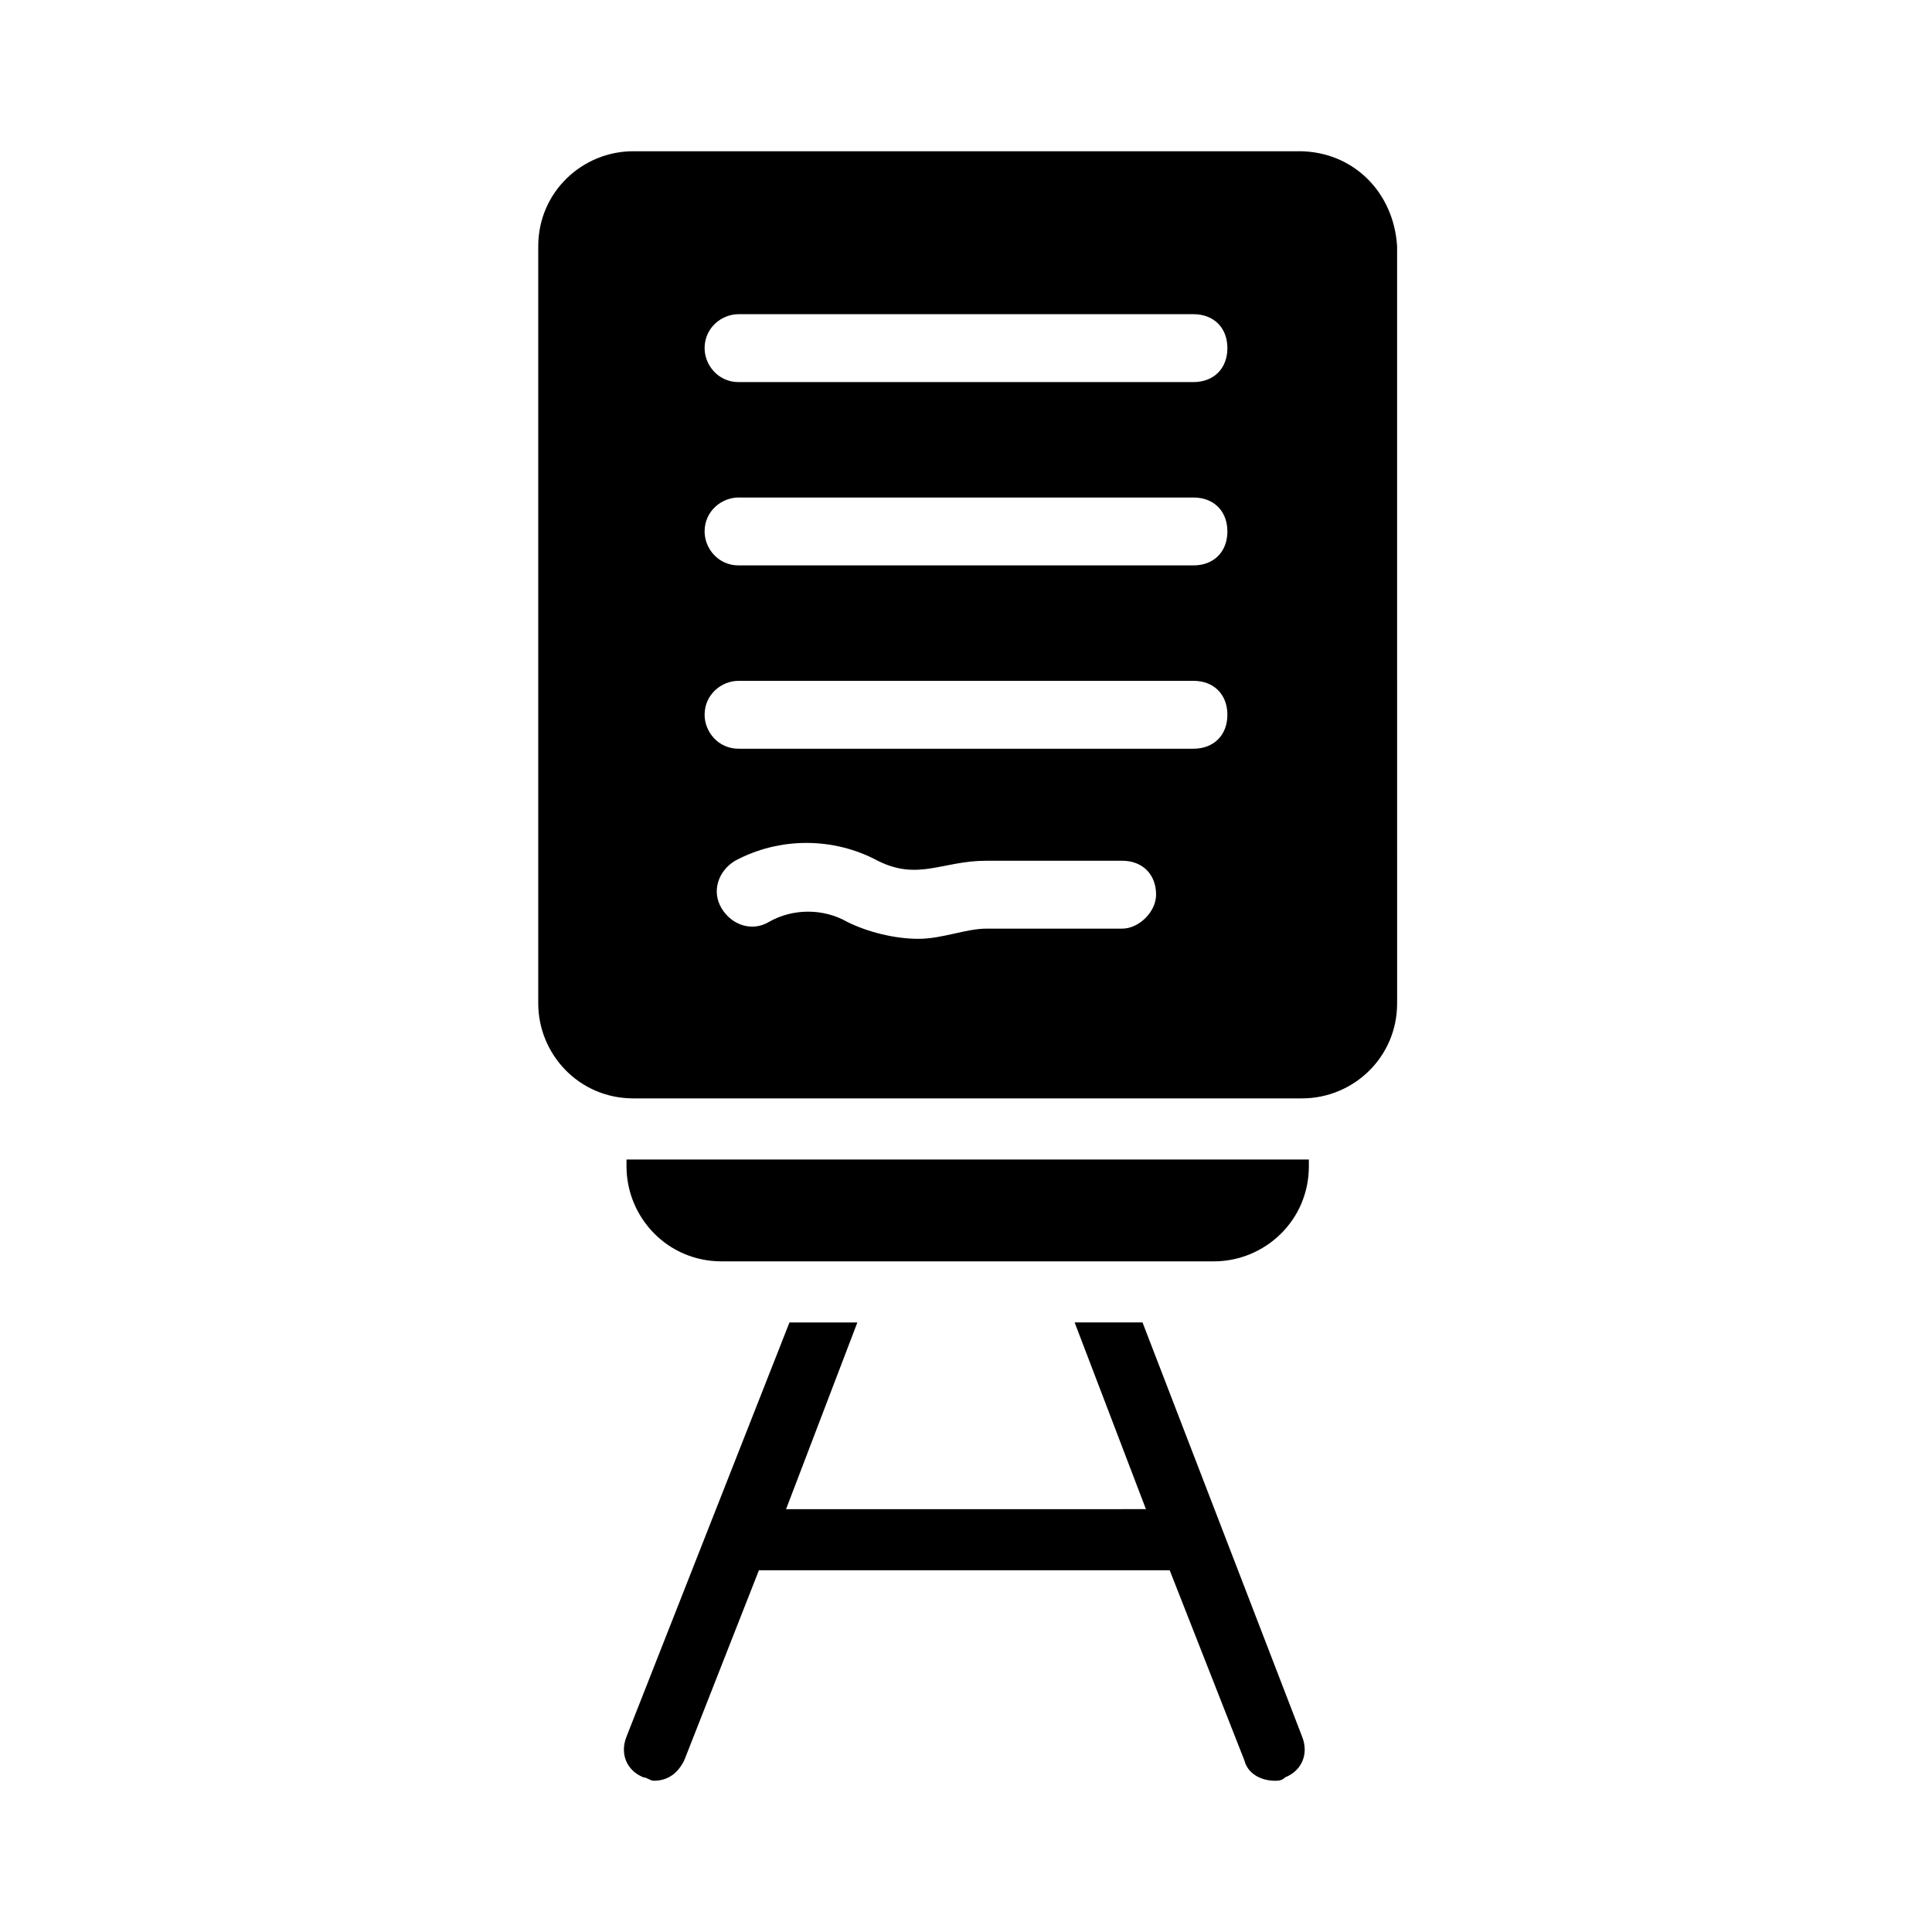
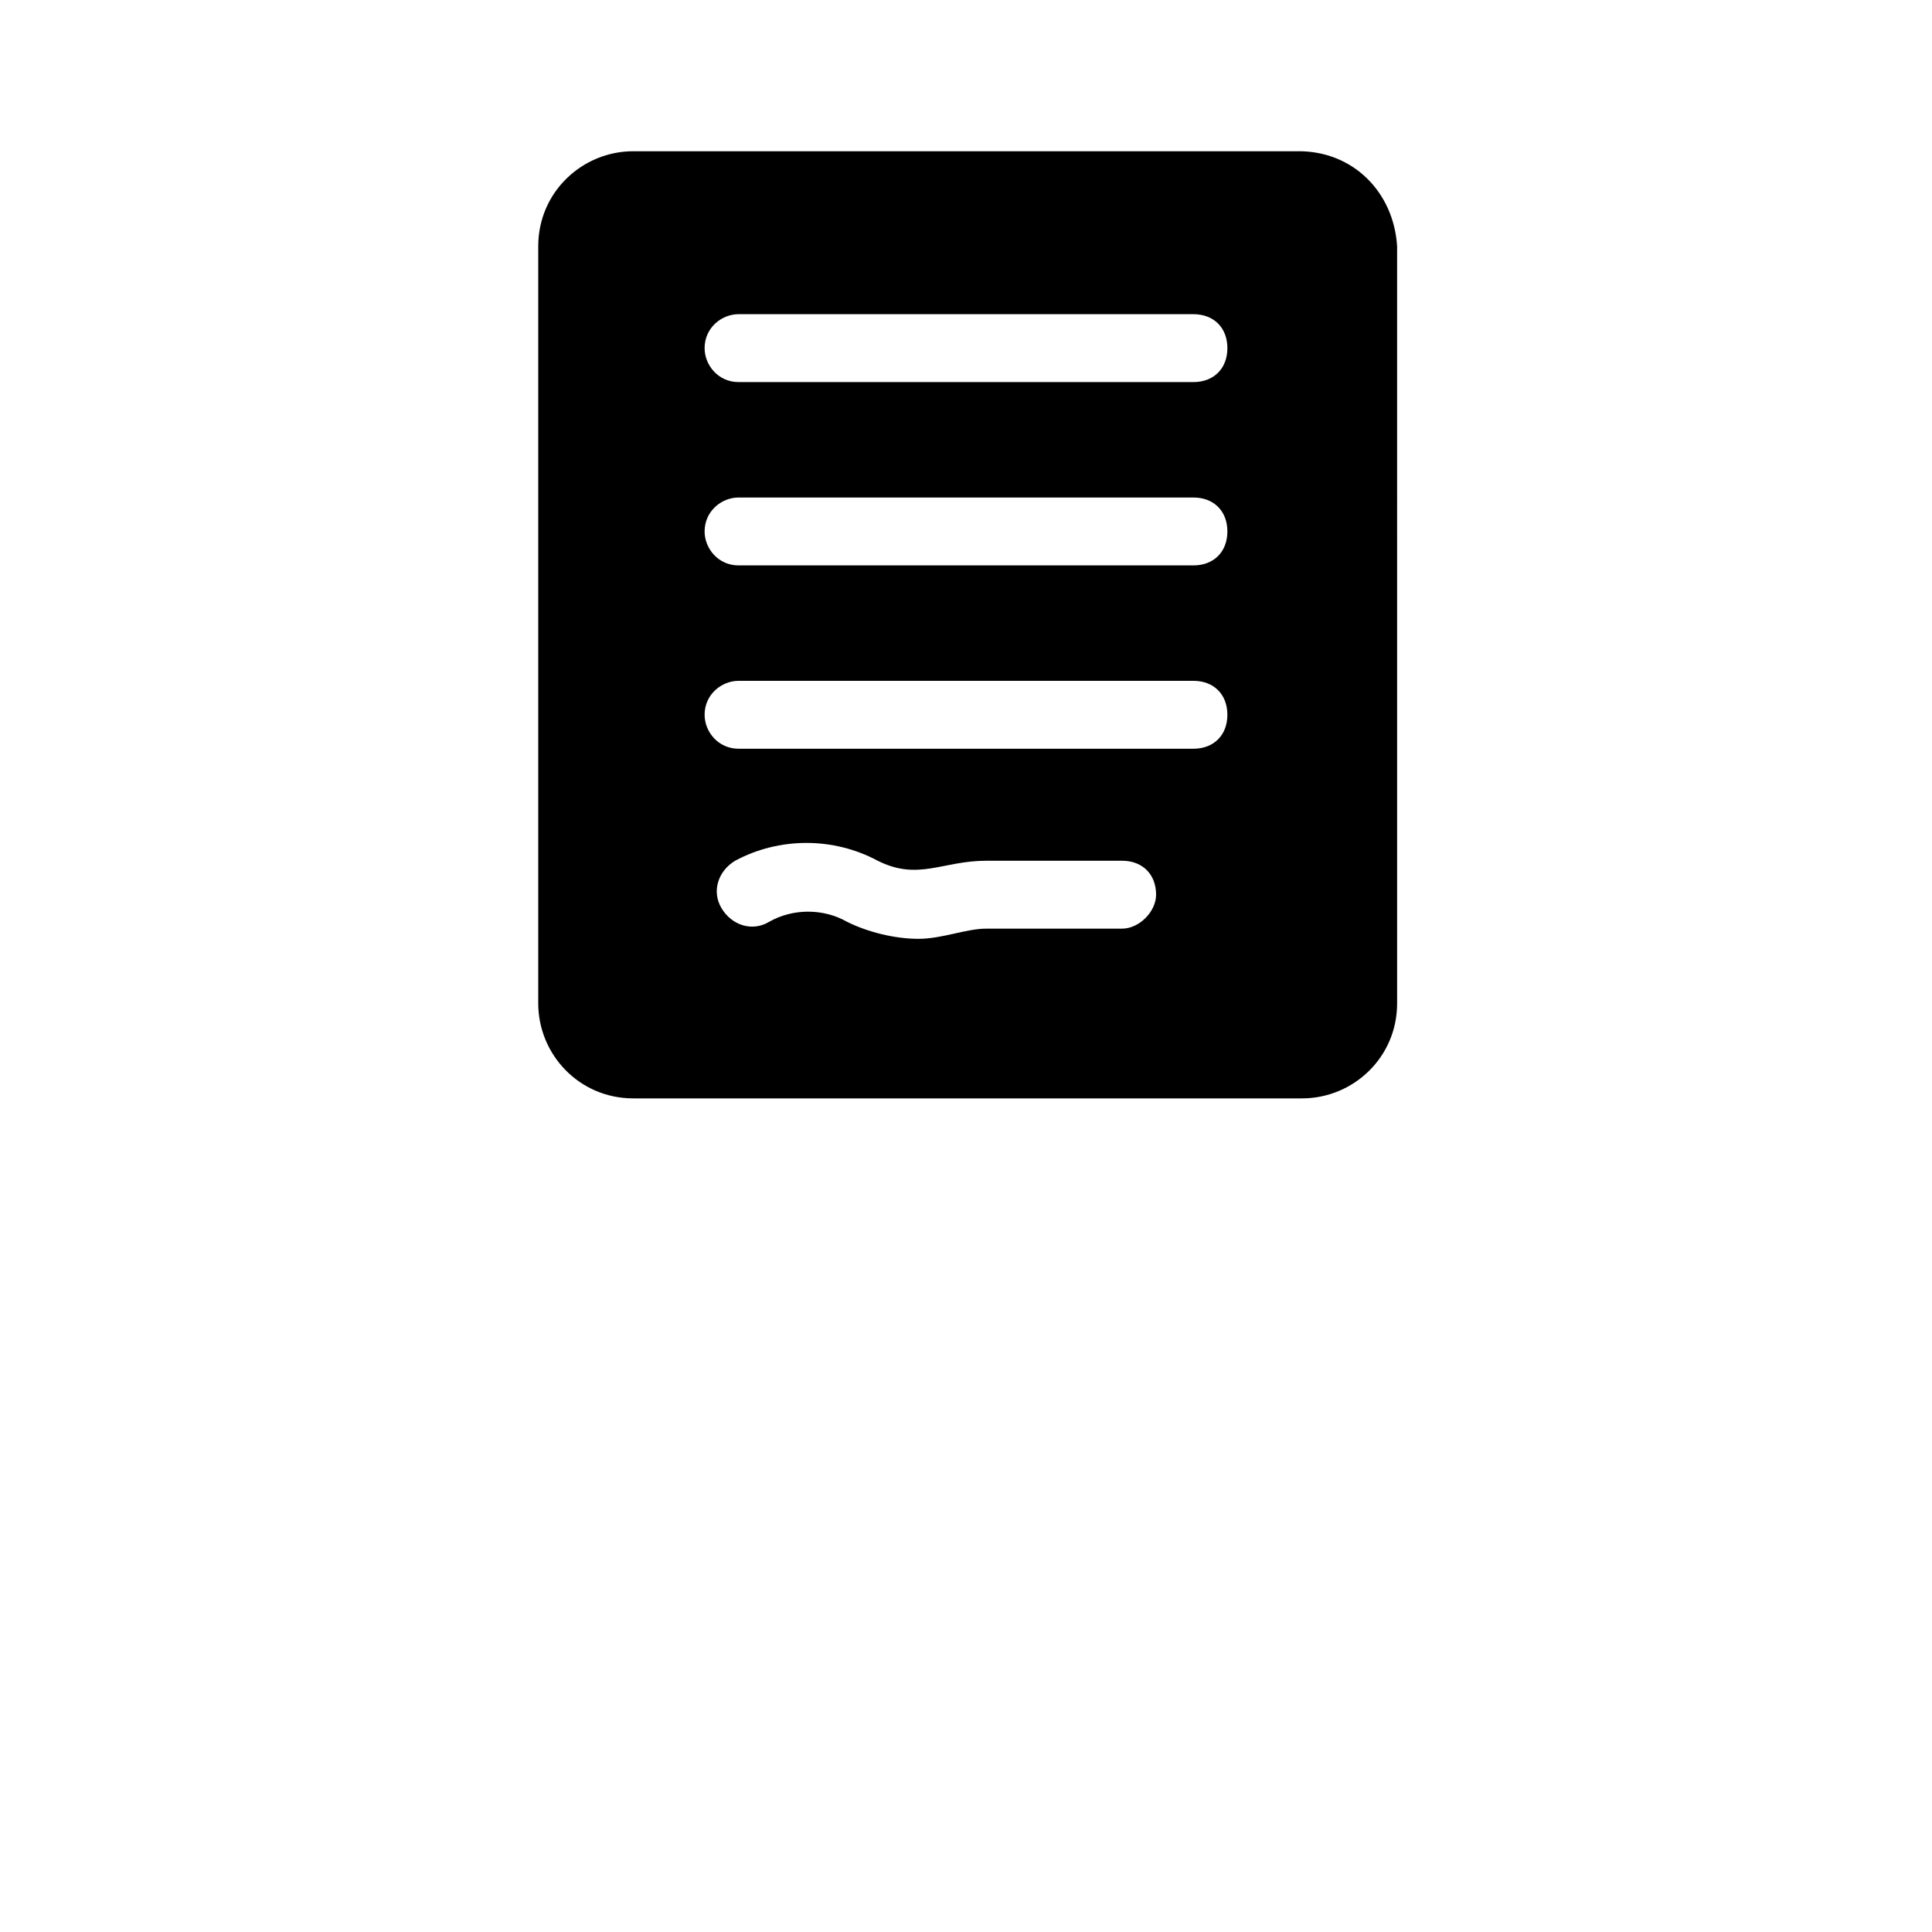
<svg xmlns="http://www.w3.org/2000/svg" fill="#000000" width="800px" height="800px" version="1.1" viewBox="144 144 512 512">
  <g>
-     <path d="m310.03 451.28v1.801c0 13.496 10.797 25.191 25.191 25.191h130.45c13.496 0 25.191-10.797 25.191-25.191v-1.801h-180.83z" />
-     <path d="m446.78 494.46h-17.992l18.895 49.48-95.367 0.004 18.895-49.48h-17.992l-43.188 109.76c-1.801 4.5 0 8.996 4.5 10.797 0.898 0 1.801 0.898 2.699 0.898 3.598 0 6.297-1.801 8.098-5.398l19.793-50.383h108.86l19.793 50.383c0.898 3.598 4.5 5.398 8.098 5.398 0.898 0 1.801 0 2.699-0.898 4.5-1.801 6.297-6.297 4.5-10.797z" />
    <path d="m488.16 184.08h-176.33c-13.496 0-25.191 10.797-25.191 25.191v200.62c0 13.496 10.797 25.191 25.191 25.191h177.23c13.496 0 25.191-10.797 25.191-25.191l-0.004-200.63c-0.898-14.395-11.695-25.188-26.09-25.188zm-46.781 206.02h-35.988c-5.398 0-11.695 2.699-17.992 2.699s-13.496-1.801-18.895-4.5c-6.297-3.598-14.395-3.598-20.691 0-4.5 2.699-9.895 0.898-12.594-3.598-2.699-4.5-0.898-9.895 3.598-12.594 11.695-6.297 26.09-6.297 37.785 0 10.797 5.398 17.094 0 28.789 0h35.988c5.398 0 8.996 3.598 8.996 8.996 0 4.5-4.496 8.996-8.996 8.996zm18.895-47.68h-120.55c-5.398 0-8.996-4.5-8.996-8.996 0-5.398 4.5-8.996 8.996-8.996h120.55c5.398 0 8.996 3.598 8.996 8.996 0 5.394-3.602 8.996-8.996 8.996zm0-48.582h-120.55c-5.398 0-8.996-4.5-8.996-8.996 0-5.398 4.5-8.996 8.996-8.996h120.55c5.398 0 8.996 3.598 8.996 8.996 0 5.394-3.602 8.996-8.996 8.996zm0-48.582h-120.55c-5.398 0-8.996-4.5-8.996-8.996 0-5.398 4.5-8.996 8.996-8.996h120.55c5.398 0 8.996 3.598 8.996 8.996 0 5.398-3.602 8.996-8.996 8.996z" />
  </g>
</svg>